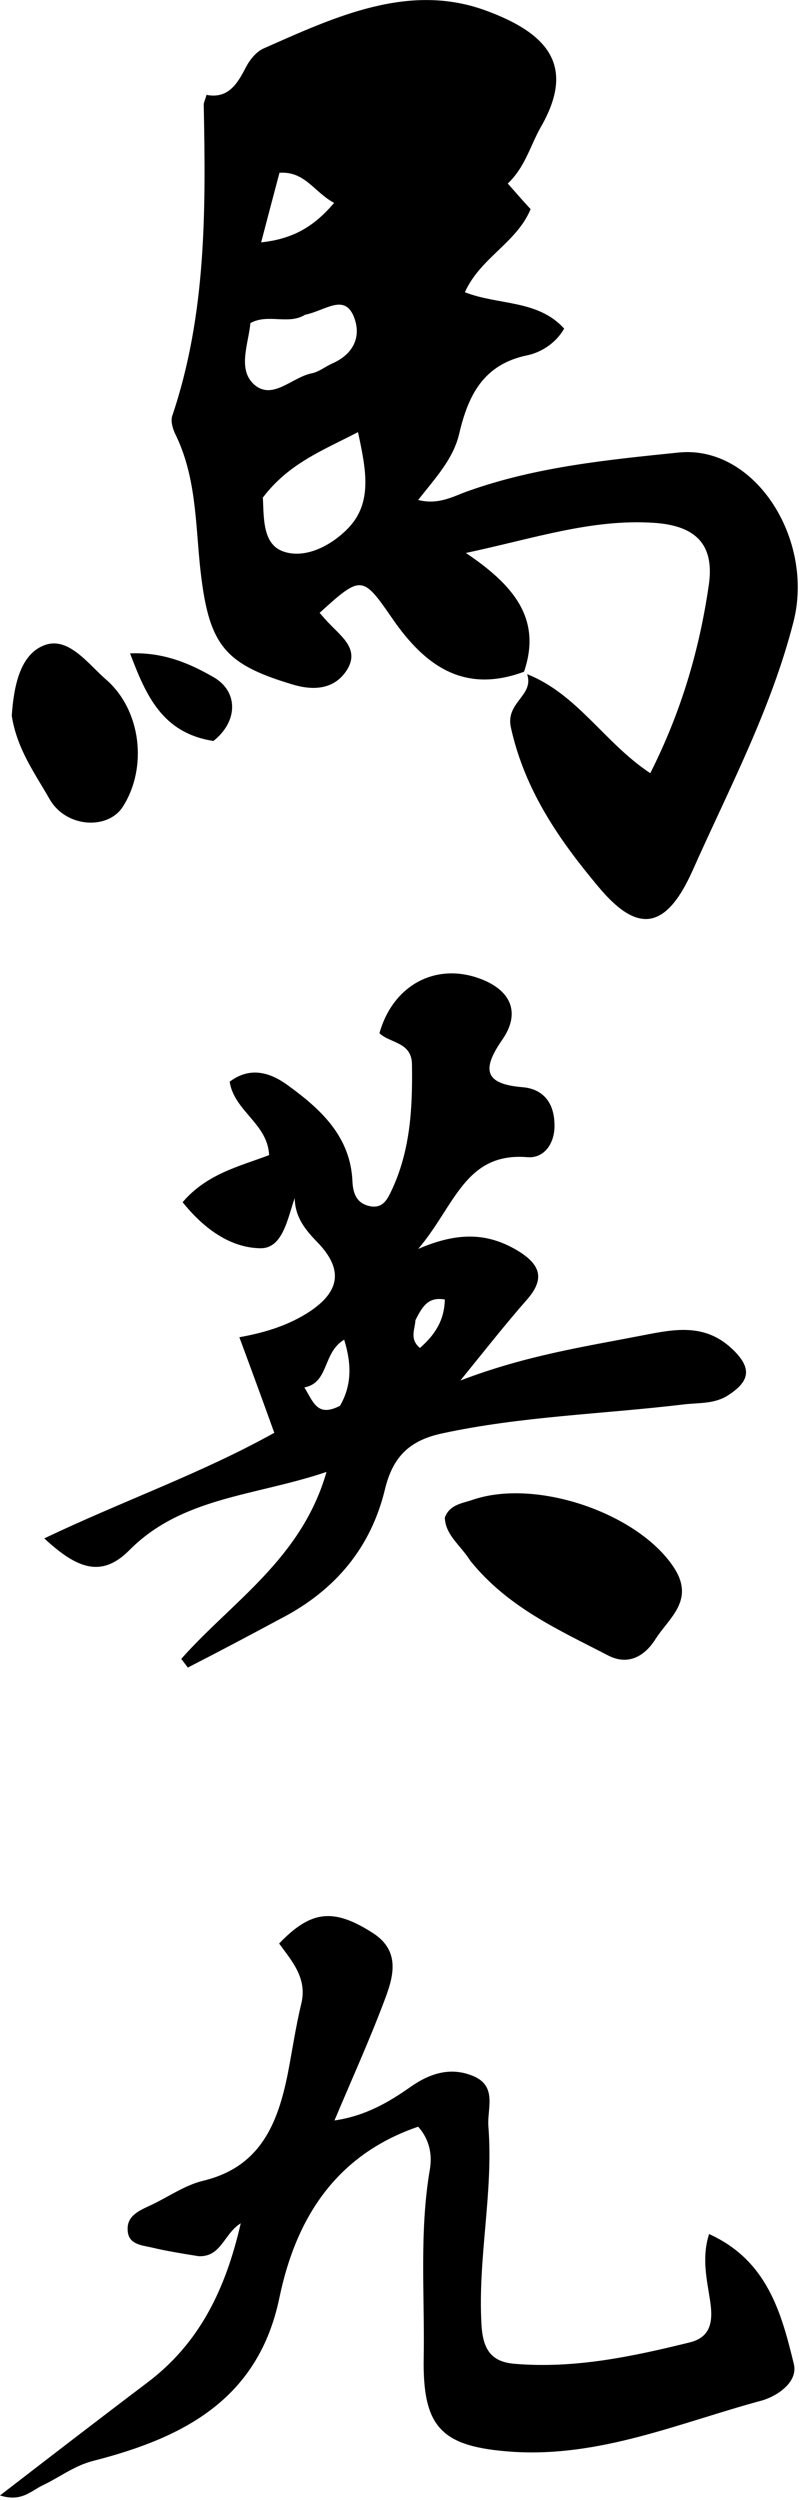
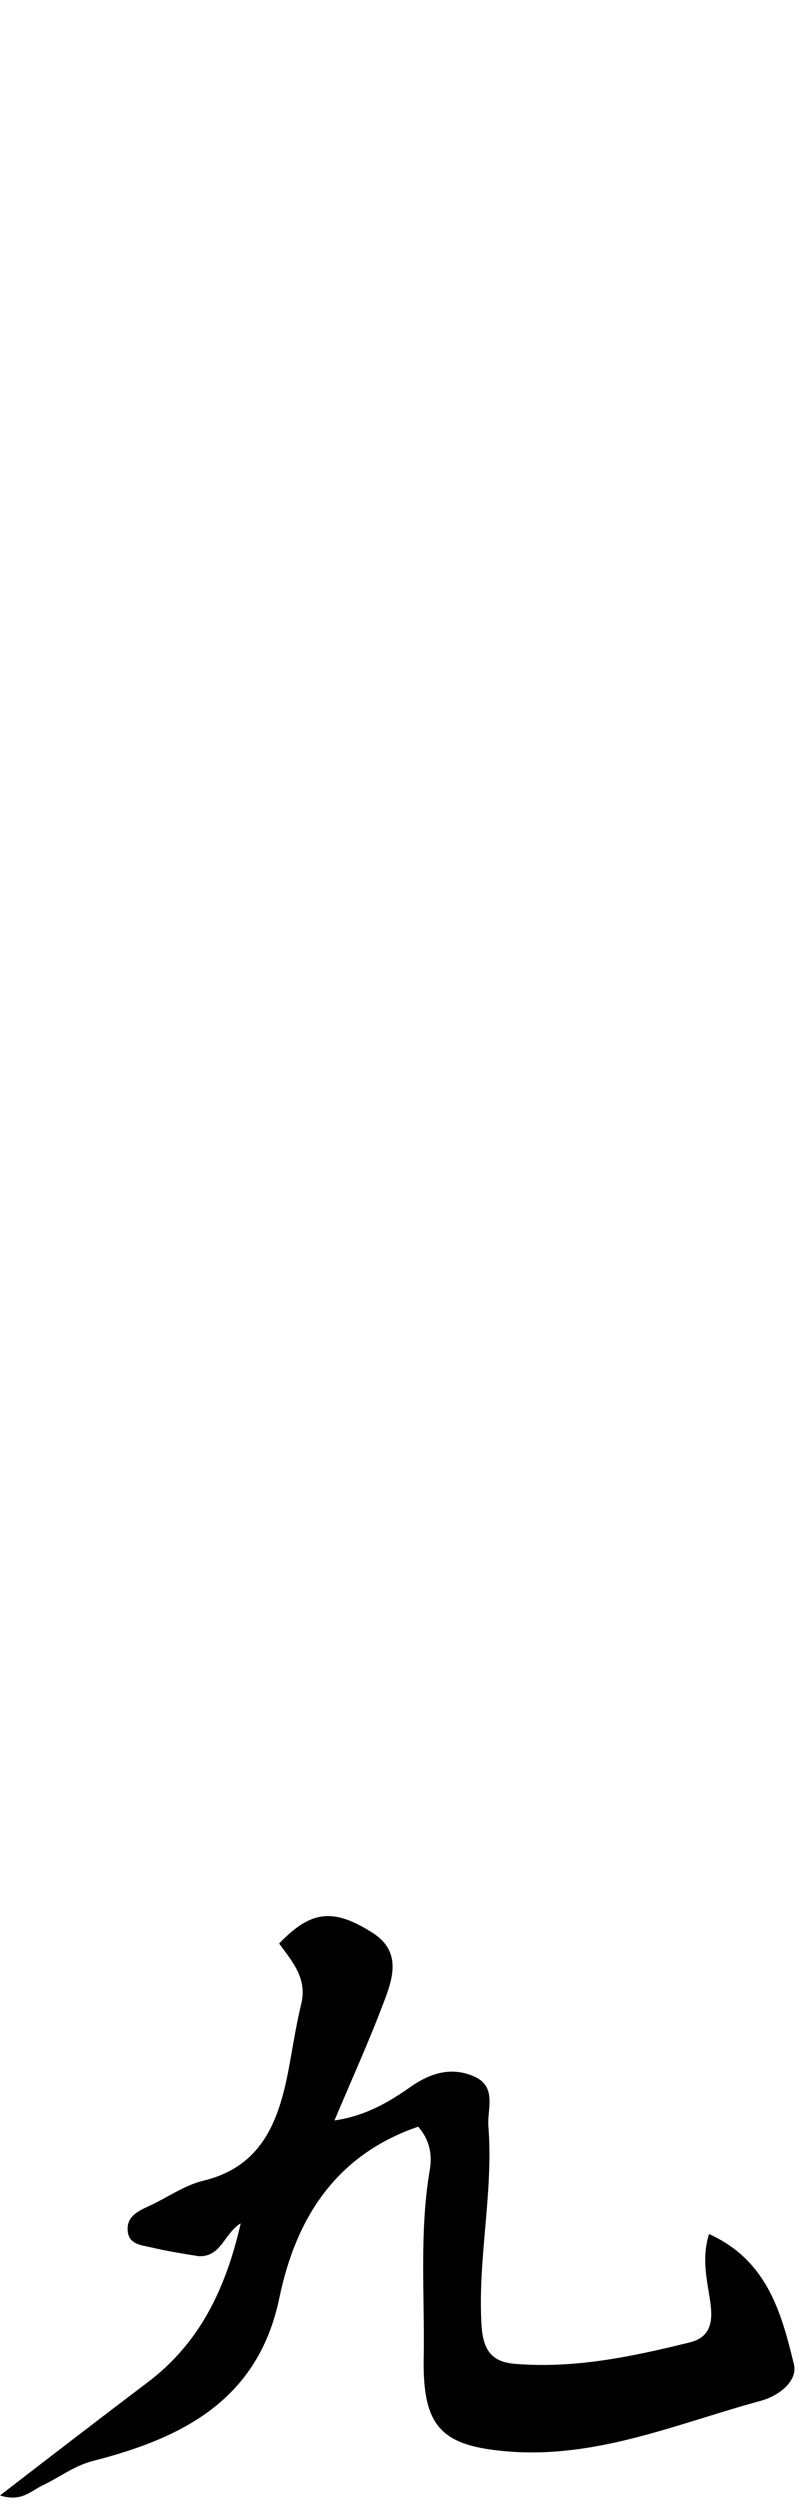
<svg xmlns="http://www.w3.org/2000/svg" version="1.2" viewBox="0 0 231 722" width="231" height="722">
  <style />
-   <path fill-rule="evenodd" d="m151.5 194c-17.5 6.5-28.8-1.9-38.1-15.4-8.6-12.5-9-12.5-21-1.6 1 1.1 1.8 2.1 2.8 3.1 3.7 3.9 9 7.6 4.9 13.7-3.8 5.6-10 5.6-15.8 3.8-19.9-6-24.1-11.6-26.5-34.3-1.3-13-1.2-26-7.2-38.1-0.7-1.5-1.3-3.6-0.8-5.1 9.9-29.3 9.7-59.6 9.1-89.9 0-0.6 0.4-1.3 0.8-2.8 6.2 1.2 8.9-3.1 11.4-8 1.1-2.1 3-4.5 5.1-5.4 20.6-9.1 42-19.2 64.4-10.9 18.2 6.7 25.8 16.2 15.7 33.7-3 5.3-4.5 11.5-9.5 16.2 2.2 2.5 4.2 4.8 6.6 7.4-4 9.7-14.5 14-19 24 9.7 3.8 21.1 2.1 28.7 10.5-2.6 4.6-7.2 7-10.6 7.7-12.7 2.6-17.1 11.5-19.7 22.5-1.7 7.5-7 13-11.9 19.3 6 1.5 10.2-1.1 14.5-2.6 19.7-7 40.3-9 60.7-11.1 22.2-2.3 39.4 25.1 33.3 48.9-6.5 25.4-18.7 48.3-29.2 71.9-7.9 17.6-16.2 17.8-27.2 4.6-11.4-13.6-21.3-27.9-25.3-46-1.6-7.3 6.8-9.2 4.7-15.4 14.6 5.8 22.4 19.9 35.6 28.6 9-17.8 14.2-35.7 16.9-54.2 1.8-12-3.9-17.3-15.8-18.1-18-1.2-34.7 4.5-54.4 8.7 13.5 9.1 22.1 18.8 16.8 34.3zm-75.5-50.3c0.3 6.1-0.1 13.8 6.3 15.7 6.5 2 13.9-2.2 18.4-6.9 7.1-7.4 5.1-17 2.8-27.7-10.2 5.3-20 9-27.5 18.9zm12.2-52.8c-4.8 3-10.7-0.4-15.8 2.4-0.6 6.1-3.7 13.2 0.9 17.6 5.4 5 11.1-2 16.9-3.1 2-0.4 3.8-1.9 5.8-2.8 5.8-2.5 8.5-7.3 6.5-13-2.7-7.6-8.3-2.3-14.3-1.1zm-7.4-41c-1.7 6.4-3.4 12.8-5.3 20.1 9.3-1 15.3-4.6 21.1-11.4-5.8-3.1-8.4-9.2-15.8-8.7z" />
-   <path fill-rule="evenodd" d="m81.1 467.5c-9.3 5-18 9.6-26.8 14.1q-0.9-1.2-1.9-2.5c14.6-16.5 34.8-28.9 42-54-20.7 7-41.8 7.2-57.1 22.7-8.2 8.2-15.4 4.9-24.5-3.5 22.6-10.8 45.3-18.7 66.5-30.5-3.2-8.9-6.5-17.9-10.1-27.6 7.8-1.4 14.2-3.5 20-7.2 9.1-5.9 10.2-12.4 2.5-20.3-3.5-3.6-6.4-7.2-6.5-12.7-2.1 6.1-3.5 14.6-9.9 14.5-8.8-0.1-16.5-5.8-22.5-13.3 7-8.2 16.3-10.3 25-13.6-0.4-9.1-10.1-12.7-11.4-21.2 6.1-4.6 12-2.5 16.9 1.1 9.5 6.9 18.1 14.8 18.6 27.8 0.2 3.7 1.4 6.4 5.3 7.1 3.8 0.6 5-2.5 6.2-5 5.3-11.5 5.9-23.7 5.7-36.1-0.1-6.4-6.4-6-9.4-8.9 4.1-14.6 17.5-21.1 30.9-15 7.9 3.7 9.4 10 4.6 16.9-5.9 8.5-5.3 12.8 6 13.7 5.5 0.5 8.9 4.1 9.1 10.4 0.3 5.8-3 10.2-7.8 9.8-18.1-1.5-21 14.1-31.6 26.5 12-5.2 20.6-4.5 29.1 0.7 6.4 4 7.5 8.1 2.3 14-5.9 6.7-11.5 13.8-19.2 23.3 19.1-7.3 36.1-9.8 53-13.1 8.8-1.7 17.6-3.5 25.5 3.9 6.2 5.8 5 9.6-1.3 13.6-3.9 2.4-8.3 2-12.6 2.5-23.3 2.8-46.9 3.4-70 8.4-9.2 2-14.1 6.6-16.4 16.1-4 16.6-14.1 29.1-30.2 37.4zm17.2-61.5c3.4-5.9 3.4-12 1.2-19.1-6.3 3.8-4.3 12.4-11.5 13.8 2.6 4.2 3.7 8.7 10.3 5.3zm21.8-24.7c-0.1 2.6-1.8 5.4 1.3 8 4.4-3.8 7.1-8.1 7.2-14-4.7-0.8-6.4 1.8-8.5 6z" />
  <path d="m57.4 651.6c-5-0.8-9.3-1.5-13.5-2.5-3.1-0.7-7-0.9-7-5.3-0.1-3.8 3.2-5.3 6.2-6.7 5.3-2.4 10.2-6 15.7-7.3 16.5-4 21.5-16.5 24.4-30.9 1.3-6.7 2.3-13.6 3.9-20.2 1.8-7.4-2.7-12.3-6.4-17.4 9.2-9.6 15.7-10.3 27-3.1 8.5 5.4 5.9 13.2 3.2 20.2-4.2 11.1-9.1 21.9-14.2 34 8.9-1.3 15.6-5.2 22-9.7 5.7-4 11.8-5.9 18.4-3 6.7 3 3.7 9.4 4.1 14.4 1.5 19.1-3.1 38-2 57.2 0.4 7.5 3 10.9 9.8 11.4 17.2 1.4 33.8-2.1 50.4-6.2 6.2-1.5 6.8-6.2 5.9-12-0.9-6.1-2.5-12.3-0.3-19.3 16.8 7.6 20.9 22.7 24.5 37.5 1.3 5.2-4.7 9.3-9.3 10.6-23.7 6.4-46.5 16.4-71.9 14.8-20.5-1.4-26.2-6.7-25.8-27.4 0.3-18.1-1.3-36.3 1.8-54.3 0.7-4.3-0.2-8.6-3.4-12.2-23.7 8.1-35.3 26.3-40.1 49.3-6.1 29.6-28 40.6-53.8 47.2-5.5 1.4-9.7 4.7-14.5 7-3.5 1.6-6.2 5-12.5 3 14.8-11.4 28.7-22.1 42.6-32.6 15-11.3 22.6-26.8 27-46-4.9 3-5.6 9.8-12.2 9.5z" />
-   <path d="m136 450.8c-2.9-4.6-7.2-7.4-7.4-12.5 1.4-3.8 5-4.1 7.9-5.1 18.8-6.5 48.9 4.2 58.7 20.1 5.5 9.1-1.9 14.1-5.7 20.1-3.1 4.9-7.9 7.8-13.9 4.6-14.1-7.3-28.8-13.8-39.6-27.2z" />
-   <path d="m3.4 206.7c0.6-8.6 2.4-17.6 9.3-20.3 7-2.8 12.7 5.3 17.9 9.8 10.3 8.9 12.1 25.6 4.9 36.8-4.3 6.7-16.3 6.1-21.1-2.1-4.2-7.4-9.5-14.5-11-24.2z" />
-   <path d="m61.7 214c-14.7-2.3-19.4-12.9-24.1-25.3 9.8-0.4 17.4 3 24.2 6.9 7.2 4.2 7 12.8-0.1 18.4z" />
</svg>